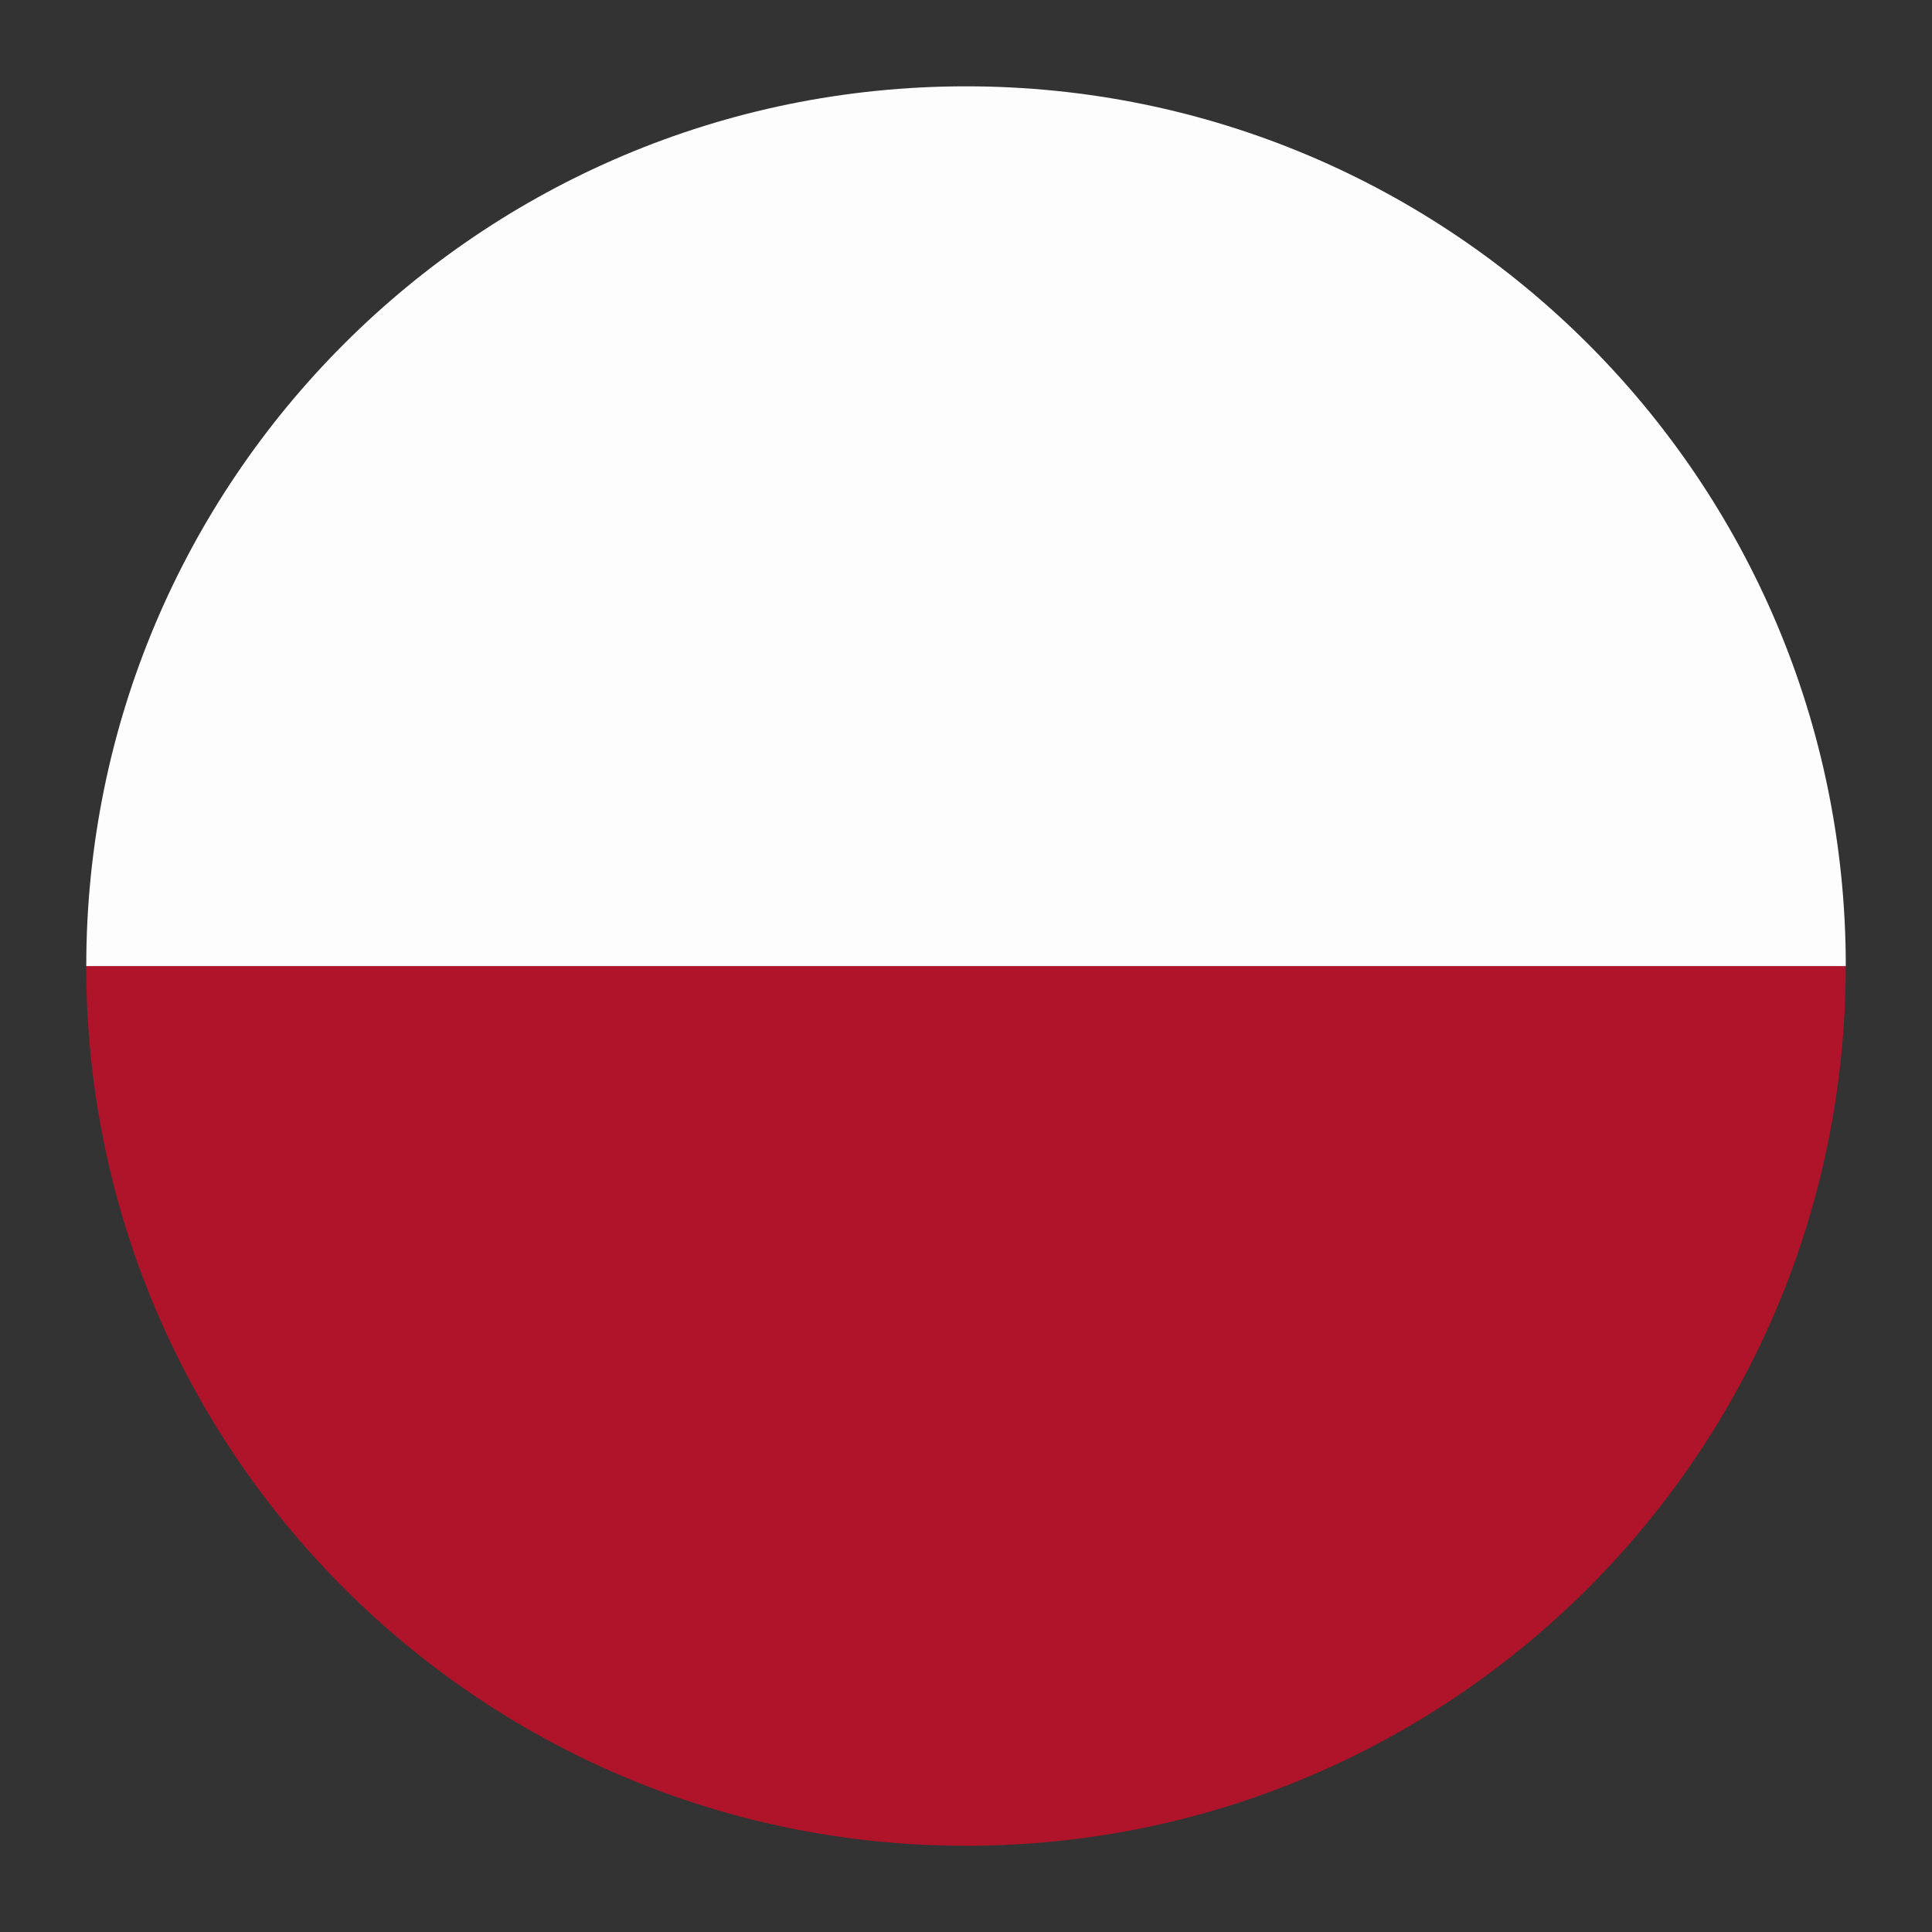
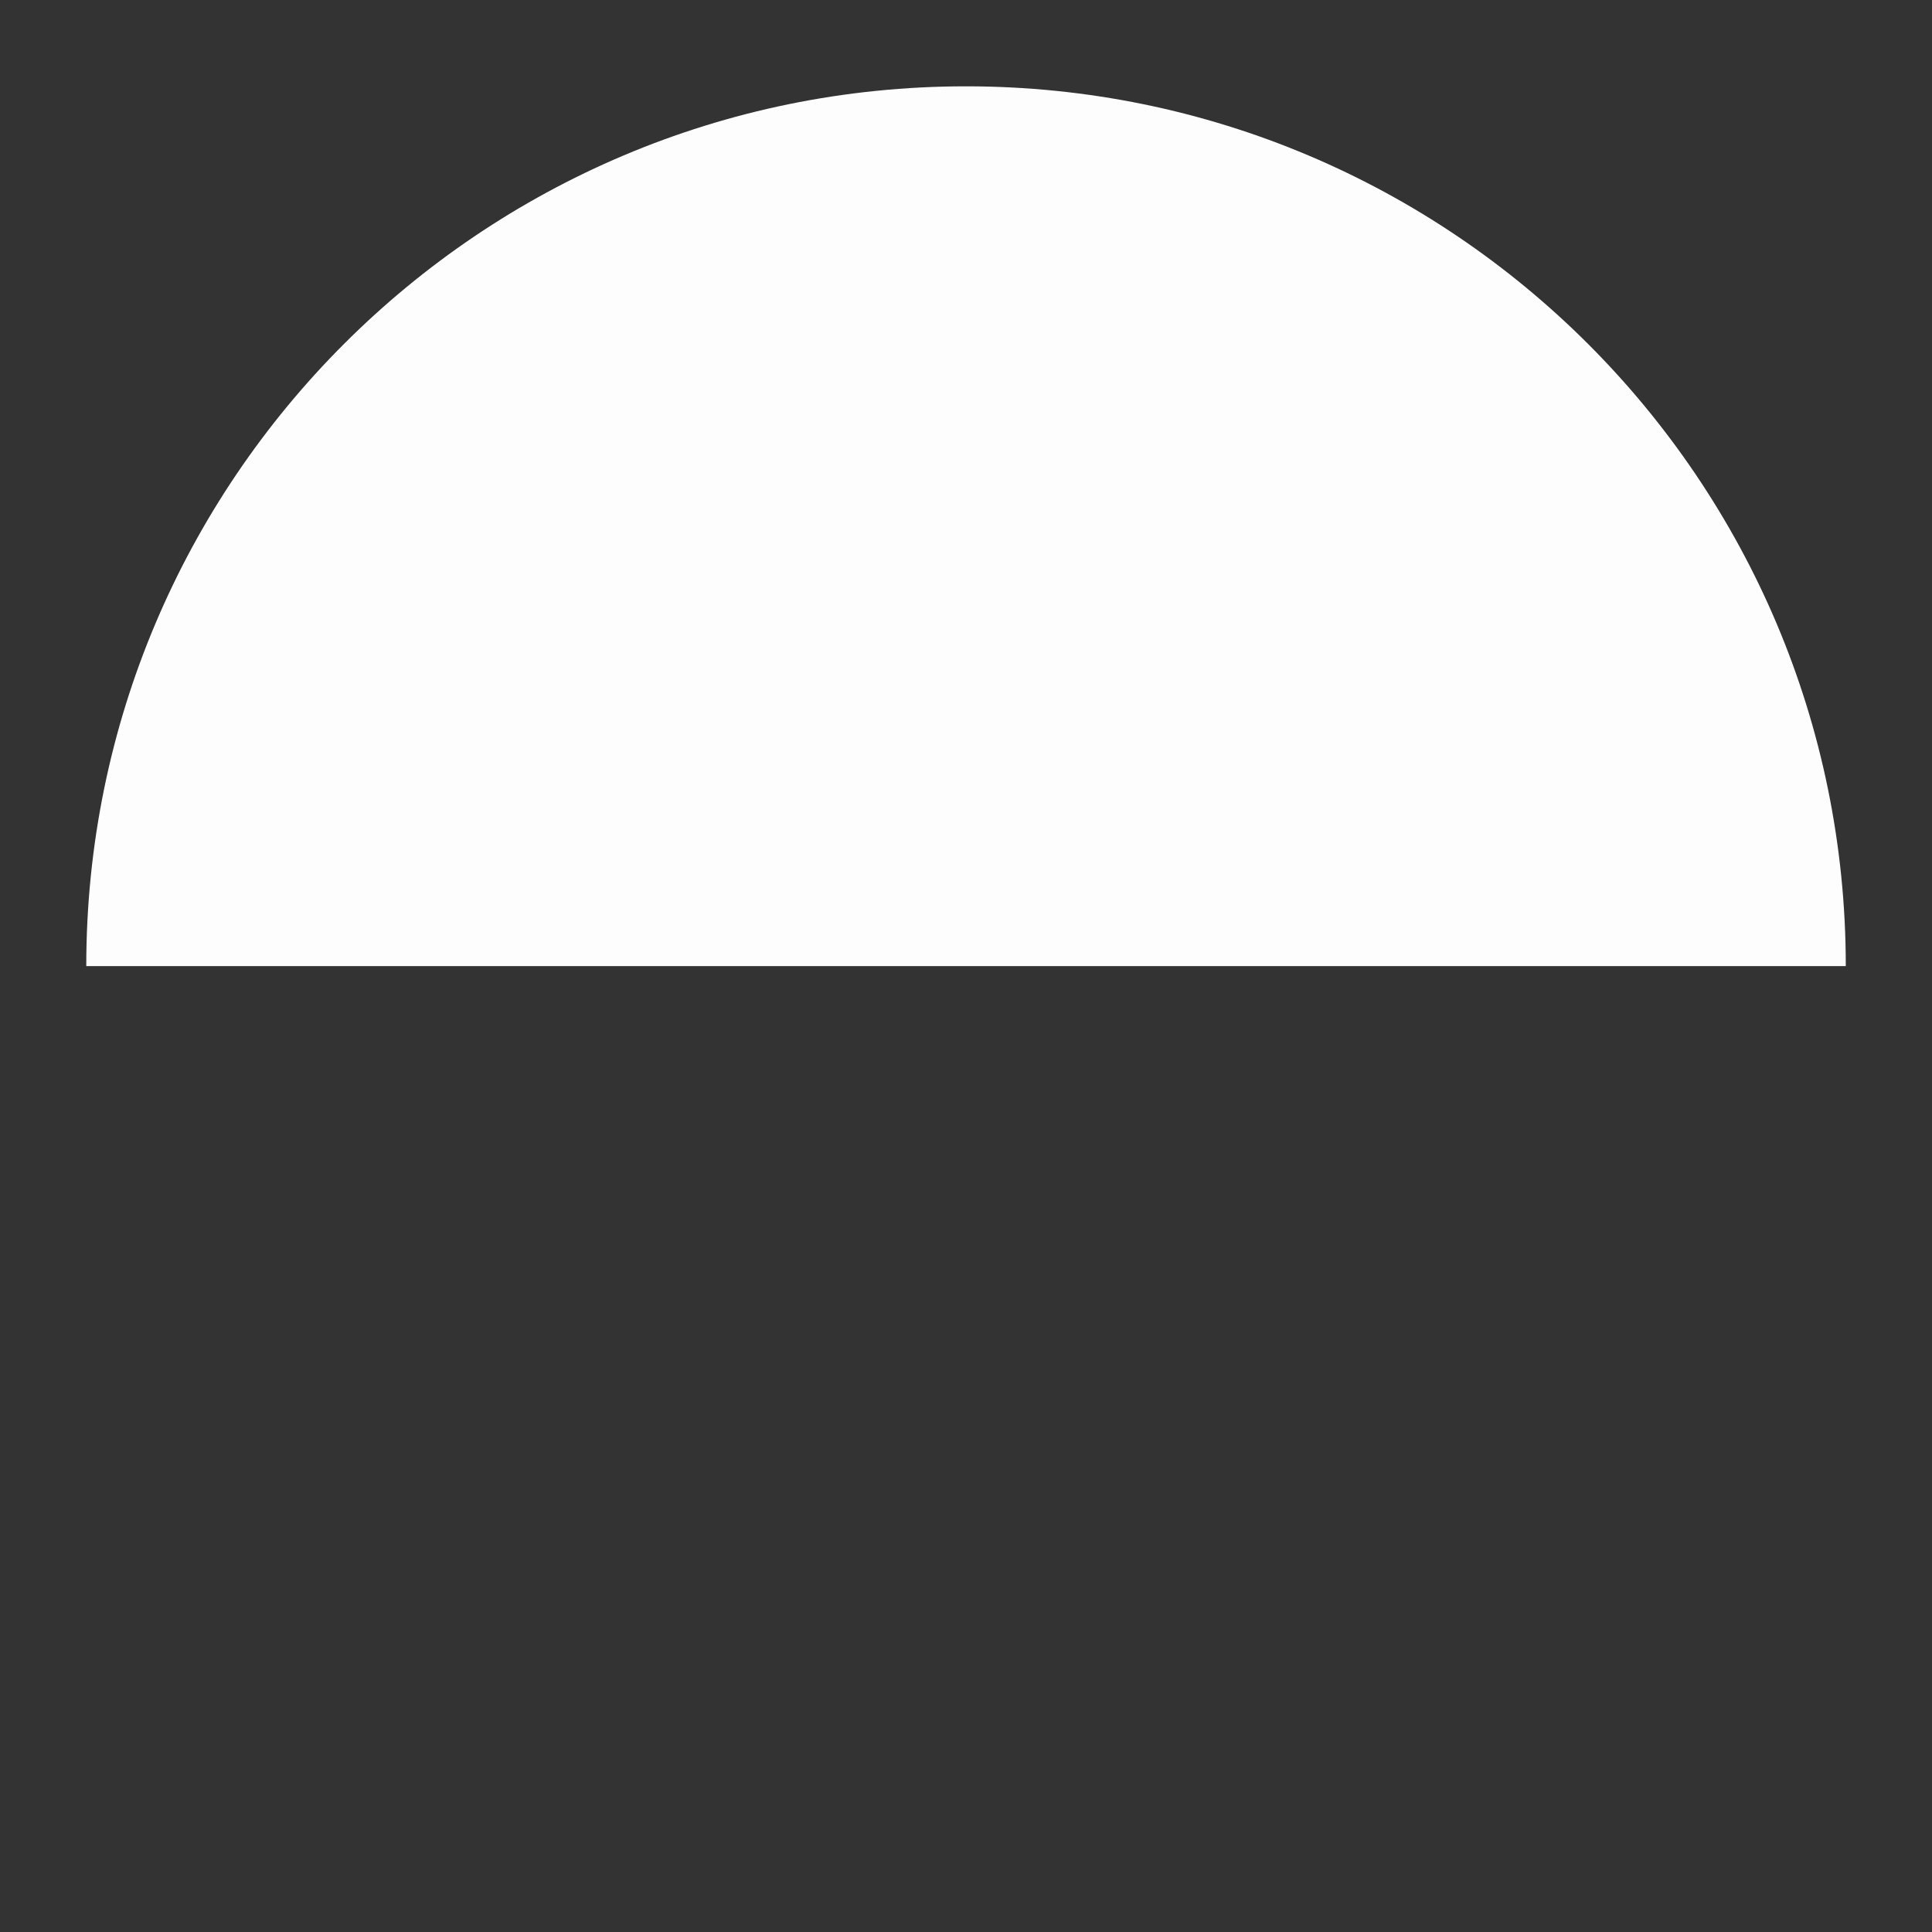
<svg xmlns="http://www.w3.org/2000/svg" id="a" viewBox="0 0 36.593 36.596">
  <rect x="0" y="0" width="36.593" height="36.596" fill="#333333" stroke="none" />
  <defs>
    <style>.b{fill:#b0142a;}.b,.c{fill-rule:evenodd;}.c{fill:#fdfdfd;}</style>
  </defs>
-   <path class="b" d="M1.634,18.298H34.959c0,9.196-7.45,16.653-16.645,16.662h-.036c-9.194-.01-16.645-7.466-16.645-16.662Z" />
  <path class="c" d="M34.959,18.298H1.634C1.634,9.095,9.094,1.635,18.297,1.635s16.663,7.46,16.663,16.663Z" />
</svg>